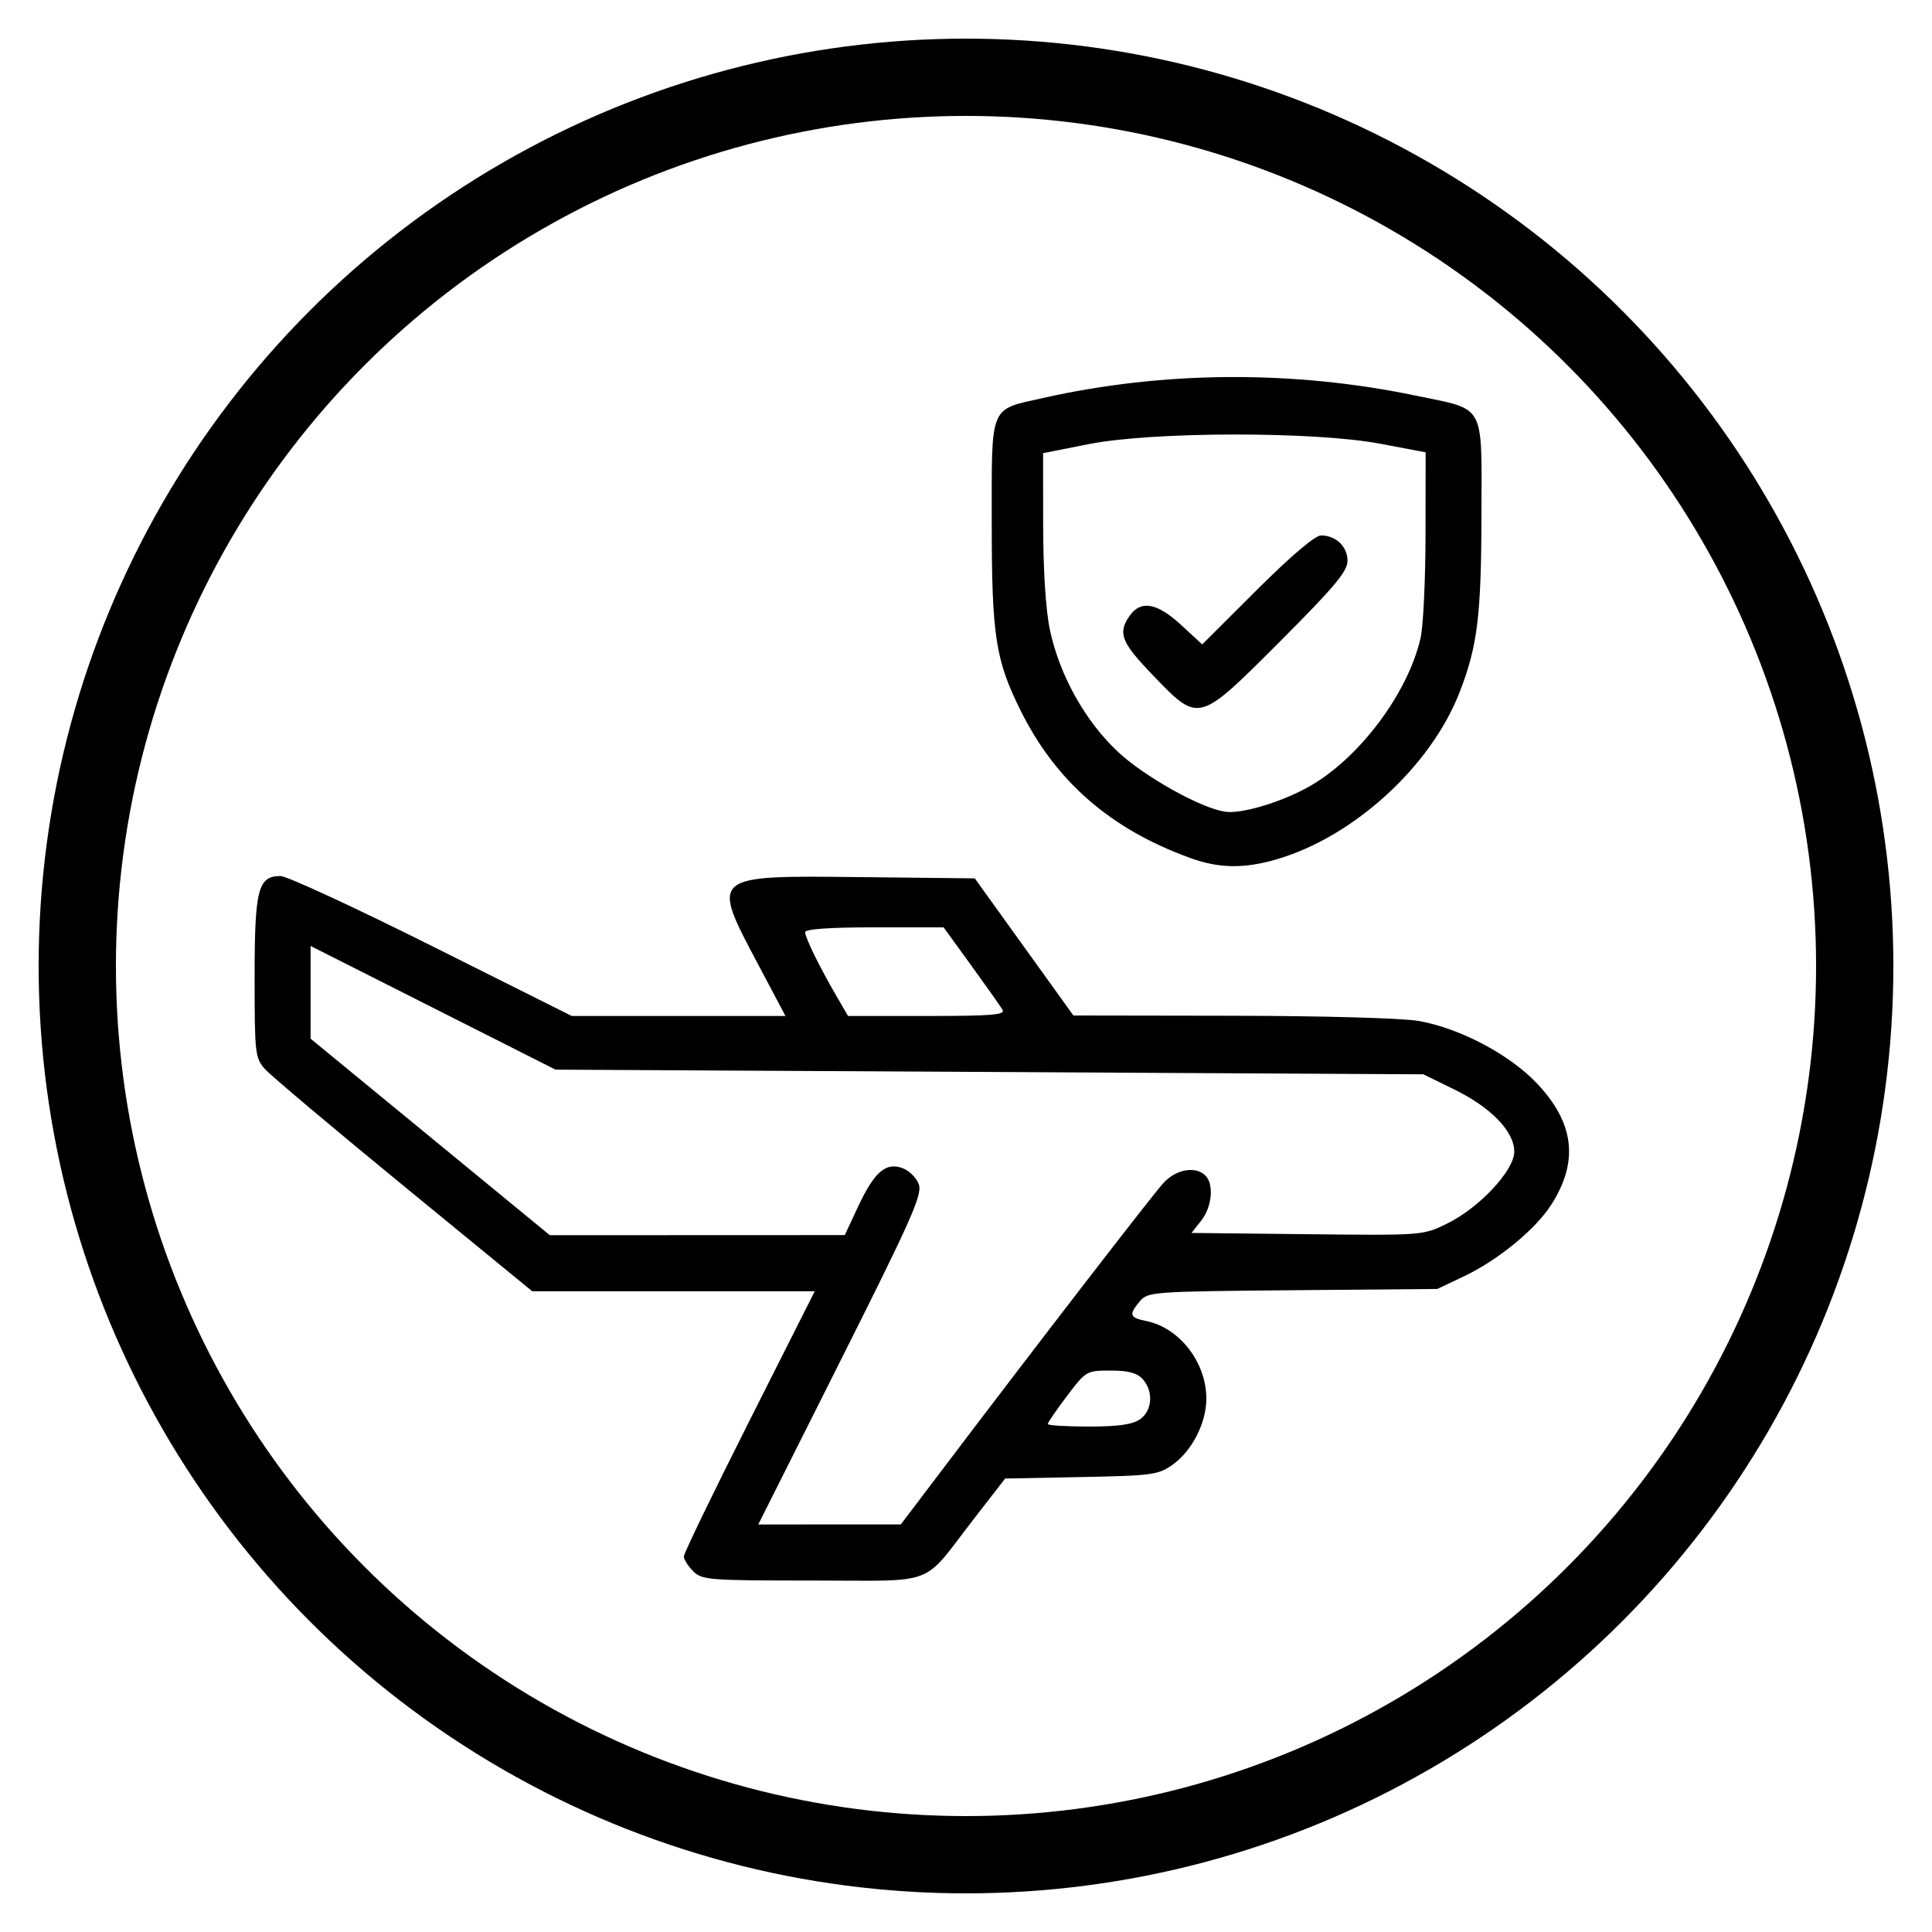
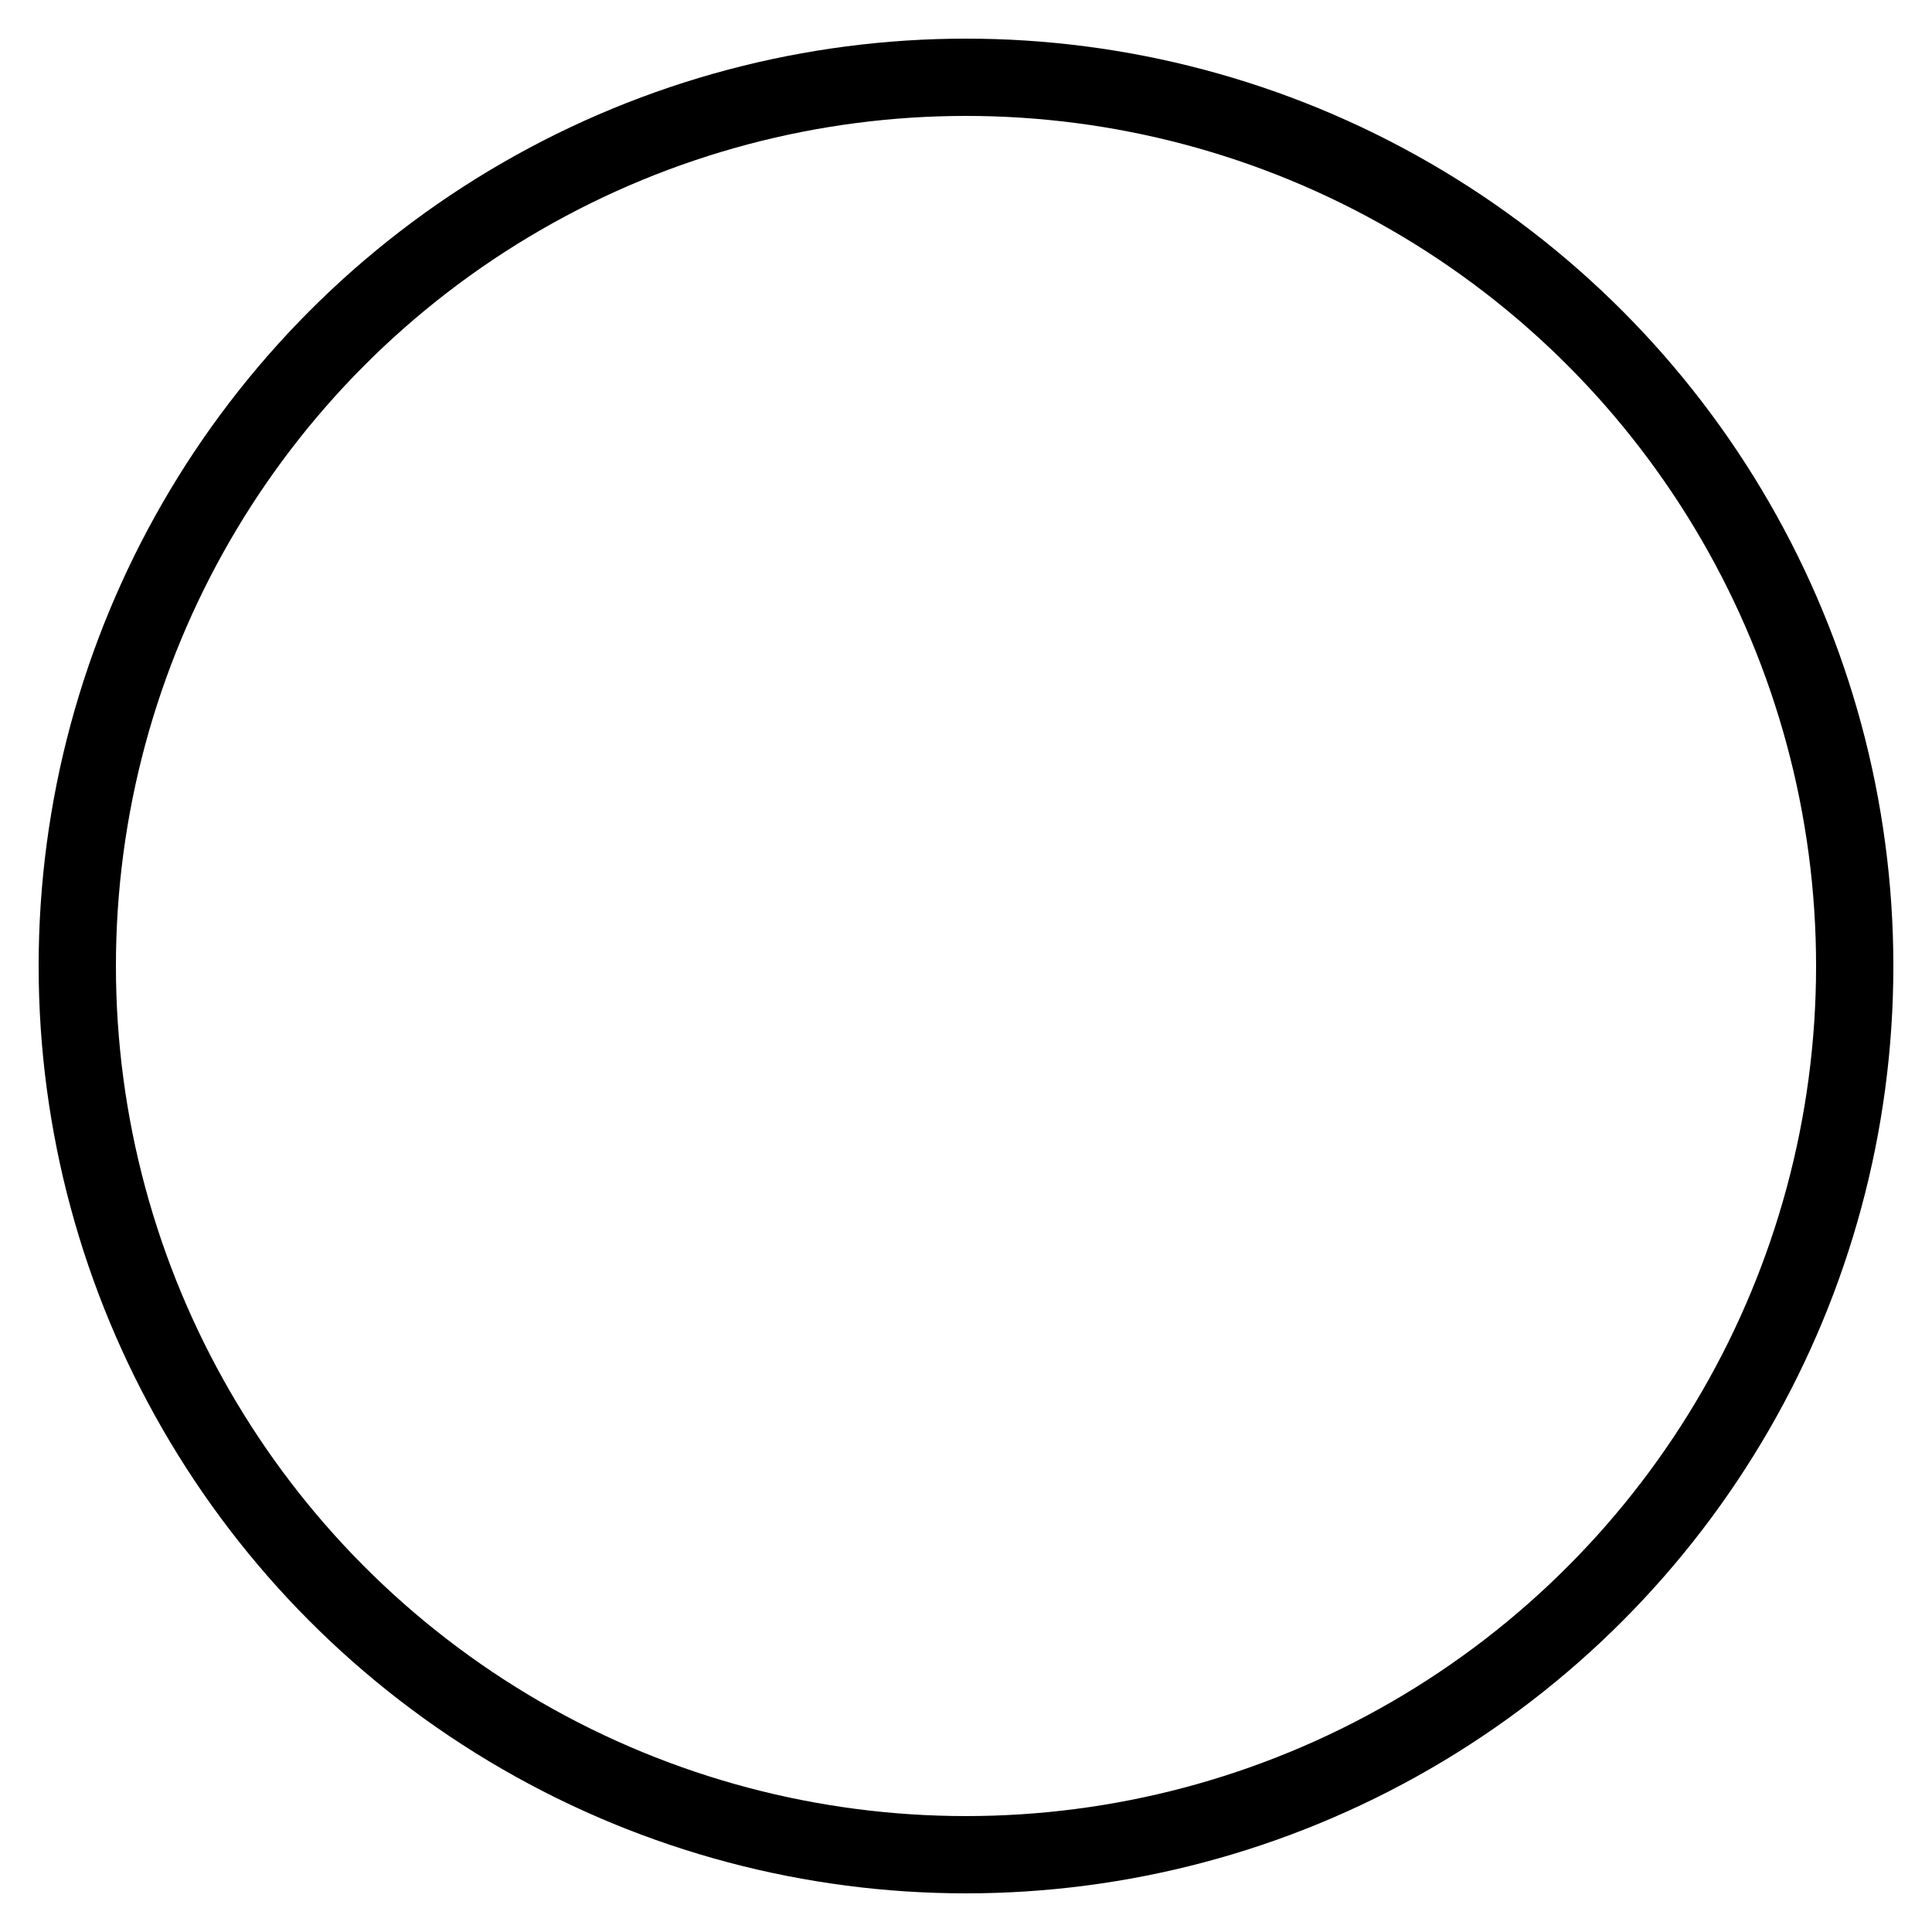
<svg xmlns="http://www.w3.org/2000/svg" xmlns:ns1="http://sodipodi.sourceforge.net/DTD/sodipodi-0.dtd" xmlns:ns2="http://www.inkscape.org/namespaces/inkscape" viewBox="0 0 100 100" version="1.1" id="svg5" ns1:docname="airworthiness-icon.svg" xml:space="preserve" ns2:version="1.4 (86a8ad7, 2024-10-11)">
  <defs id="defs5" />
  <ns1:namedview id="namedview5" pagecolor="#ffffff" bordercolor="#666666" borderopacity="1.0" ns2:showpageshadow="2" ns2:pageopacity="0.0" ns2:pagecheckerboard="0" ns2:deskcolor="#d1d1d1" ns2:zoom="4.185" ns2:cx="63.44086" ns2:cy="43.847073" ns2:window-width="1920" ns2:window-height="1017" ns2:window-x="-8" ns2:window-y="-8" ns2:window-maximized="1" ns2:current-layer="svg5" />
  <circle cx="50" cy="50" r="46" fill="none" stroke="#000" stroke-width="4" id="circle1" />
-   <path style="fill:#000000;stroke-width:0.241" d="m 35.878,81.324 c -0.266,-0.266 -0.483,-0.609 -0.483,-0.764 0,-0.154 1.524,-3.306 3.388,-7.003 l 3.388,-6.722 -7.312,-1.42e-4 -7.312,-1.42e-4 -6.641,-5.442 c -3.652,-2.993 -6.885,-5.716 -7.184,-6.05 -0.519,-0.581 -0.543,-0.795 -0.543,-4.767 0,-4.55 0.175,-5.232 1.343,-5.232 0.325,0 3.85,1.63 7.833,3.622 l 7.241,3.622 h 5.53 5.53 L 39.234,49.903 C 36.782,45.281 36.743,45.314 44.516,45.399 l 5.939,0.065 2.552,3.549 2.552,3.549 8.226,0.013 c 4.726,0.007 8.836,0.123 9.659,0.271 2.142,0.386 4.695,1.736 6.109,3.231 1.931,2.041 2.171,4.024 0.757,6.253 -0.829,1.307 -2.775,2.901 -4.588,3.758 l -1.328,0.628 -7.486,0.066 c -7.251,0.064 -7.499,0.082 -7.909,0.57 -0.584,0.696 -0.536,0.85 0.322,1.022 1.726,0.345 3.119,2.139 3.119,4.017 0,1.259 -0.736,2.701 -1.745,3.421 -0.737,0.526 -1.054,0.569 -4.73,0.64 l -3.94,0.077 -1.615,2.084 c -2.76,3.563 -1.797,3.195 -8.365,3.195 -5.364,0 -5.713,-0.027 -6.169,-0.483 z m 12.799,-5.127 c 4.951,-6.54 10.987,-14.366 11.551,-14.976 0.651,-0.704 1.661,-0.879 2.165,-0.374 0.45,0.45 0.342,1.62 -0.215,2.328 l -0.505,0.642 5.987,0.065 c 5.977,0.065 5.99,0.064 7.236,-0.546 1.672,-0.818 3.483,-2.755 3.483,-3.726 0,-1.043 -1.198,-2.286 -3.103,-3.218 l -1.606,-0.786 -22.458,-0.121 -22.458,-0.121 -6.339,-3.201 -6.339,-3.201 v 2.4 2.4 l 3.179,2.611 c 1.748,1.436 4.534,3.725 6.191,5.086 l 3.013,2.475 7.634,-0.003 7.634,-0.003 0.649,-1.395 c 0.861,-1.852 1.452,-2.383 2.312,-2.081 0.36,0.127 0.75,0.507 0.87,0.849 0.188,0.534 -0.37,1.791 -4.046,9.112 l -4.264,8.492 3.688,-4.83e-4 3.688,-4.76e-4 z M 59.007,73.462 c 0.642,-0.449 0.707,-1.45 0.137,-2.08 -0.29,-0.32 -0.746,-0.442 -1.661,-0.442 -1.246,0 -1.274,0.017 -2.257,1.318 -0.547,0.725 -0.995,1.377 -0.995,1.449 0,0.072 0.954,0.131 2.12,0.131 1.528,0 2.27,-0.105 2.656,-0.376 z M 51.888,52.262 c -0.106,-0.179 -0.835,-1.211 -1.62,-2.294 l -1.427,-1.969 h -3.583 c -2.319,0 -3.583,0.089 -3.583,0.251 0,0.283 0.732,1.776 1.623,3.311 l 0.596,1.026 h 4.094 c 3.368,0 4.06,-0.058 3.901,-0.325 z m 9.708,-7.857 c -4.115,-1.49 -6.949,-3.957 -8.776,-7.639 -1.295,-2.611 -1.488,-3.869 -1.488,-9.713 0,-6.177 -0.146,-5.822 2.656,-6.453 6.237,-1.404 12.945,-1.446 19.303,-0.12 3.641,0.76 3.398,0.315 3.388,6.214 -0.009,5.177 -0.204,6.753 -1.129,9.135 -1.493,3.841 -5.482,7.484 -9.471,8.649 -1.69,0.493 -2.98,0.473 -4.484,-0.072 z m 6.022,-3.613 c 2.633,-1.416 5.237,-4.836 5.911,-7.765 0.138,-0.598 0.253,-3.005 0.256,-5.351 l 0.006,-4.264 -2.354,-0.445 c -3.419,-0.646 -11.785,-0.634 -15.093,0.022 l -2.354,0.467 0.004,3.759 c 0.003,2.325 0.136,4.382 0.35,5.391 0.499,2.354 1.846,4.758 3.549,6.335 1.384,1.281 4.262,2.885 5.514,3.073 0.816,0.122 2.759,-0.442 4.21,-1.222 z m -7.914,-5.81 c -1.674,-1.734 -1.863,-2.21 -1.233,-3.109 0.576,-0.822 1.419,-0.673 2.661,0.472 l 1.095,1.009 2.828,-2.82 c 1.762,-1.757 3.014,-2.82 3.321,-2.82 0.77,0 1.371,0.576 1.371,1.314 0,0.543 -0.667,1.341 -3.468,4.147 -4.266,4.273 -4.209,4.258 -6.574,1.807 z" id="path6" />
</svg>